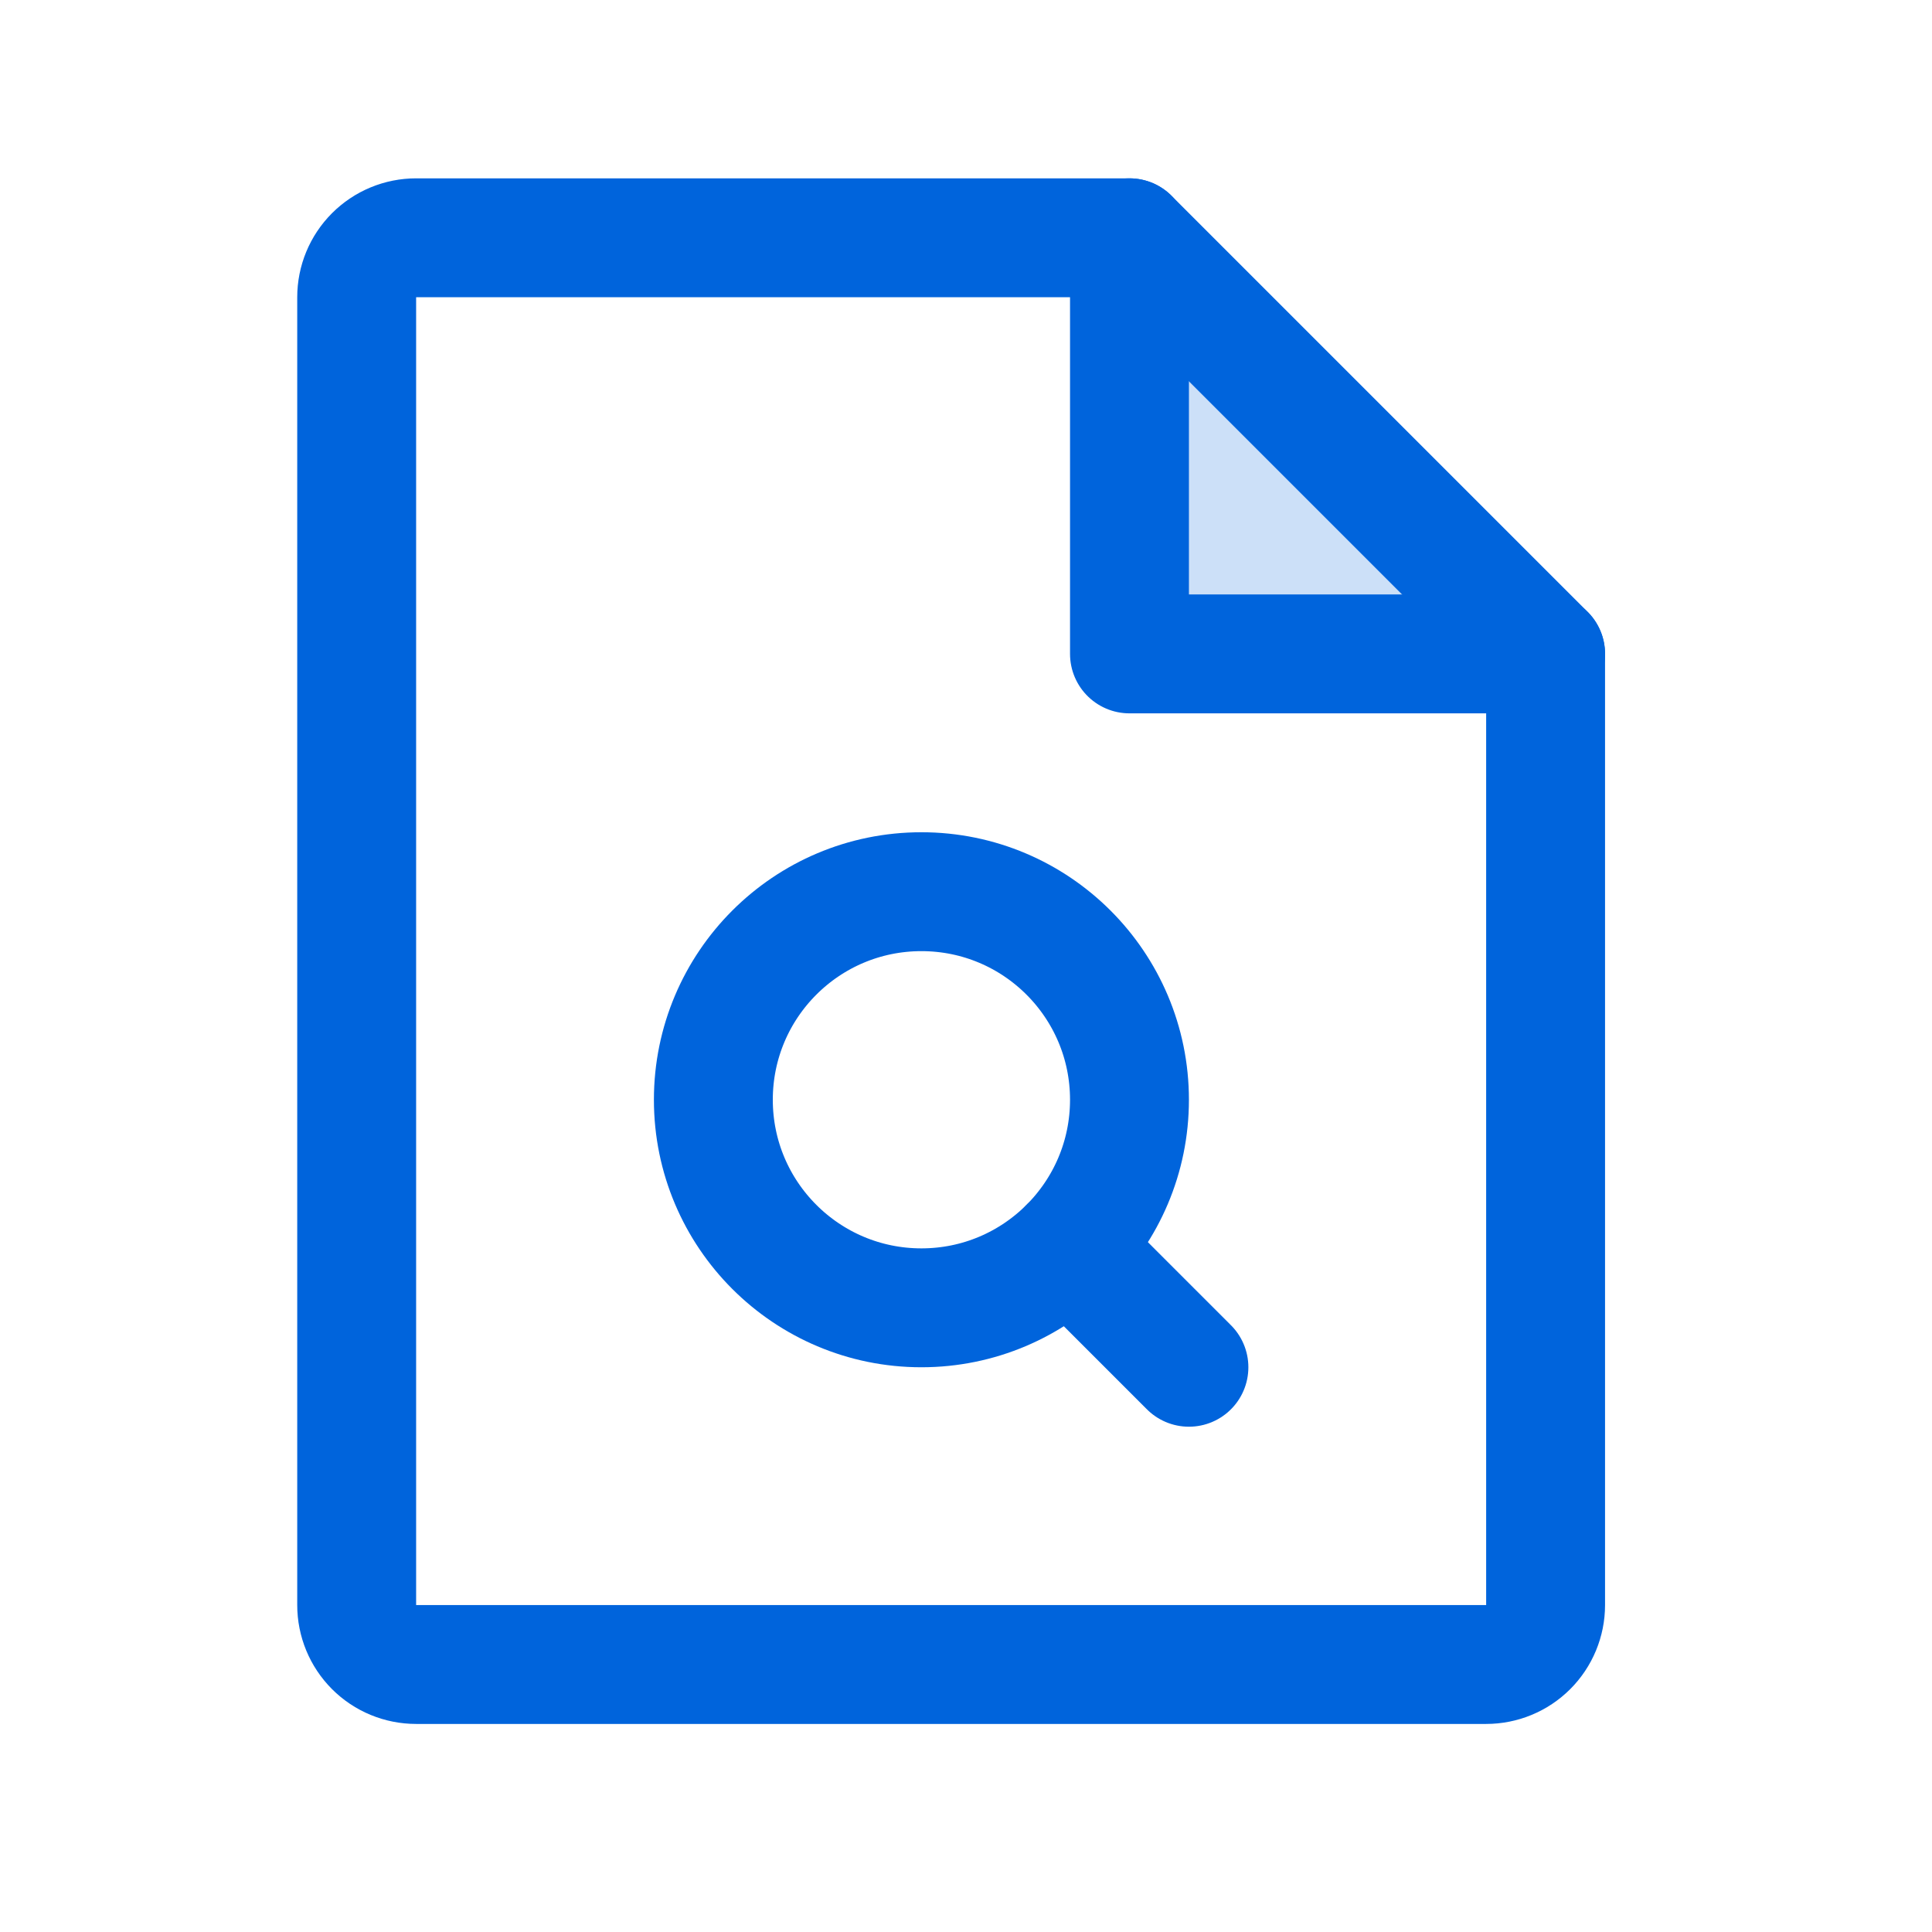
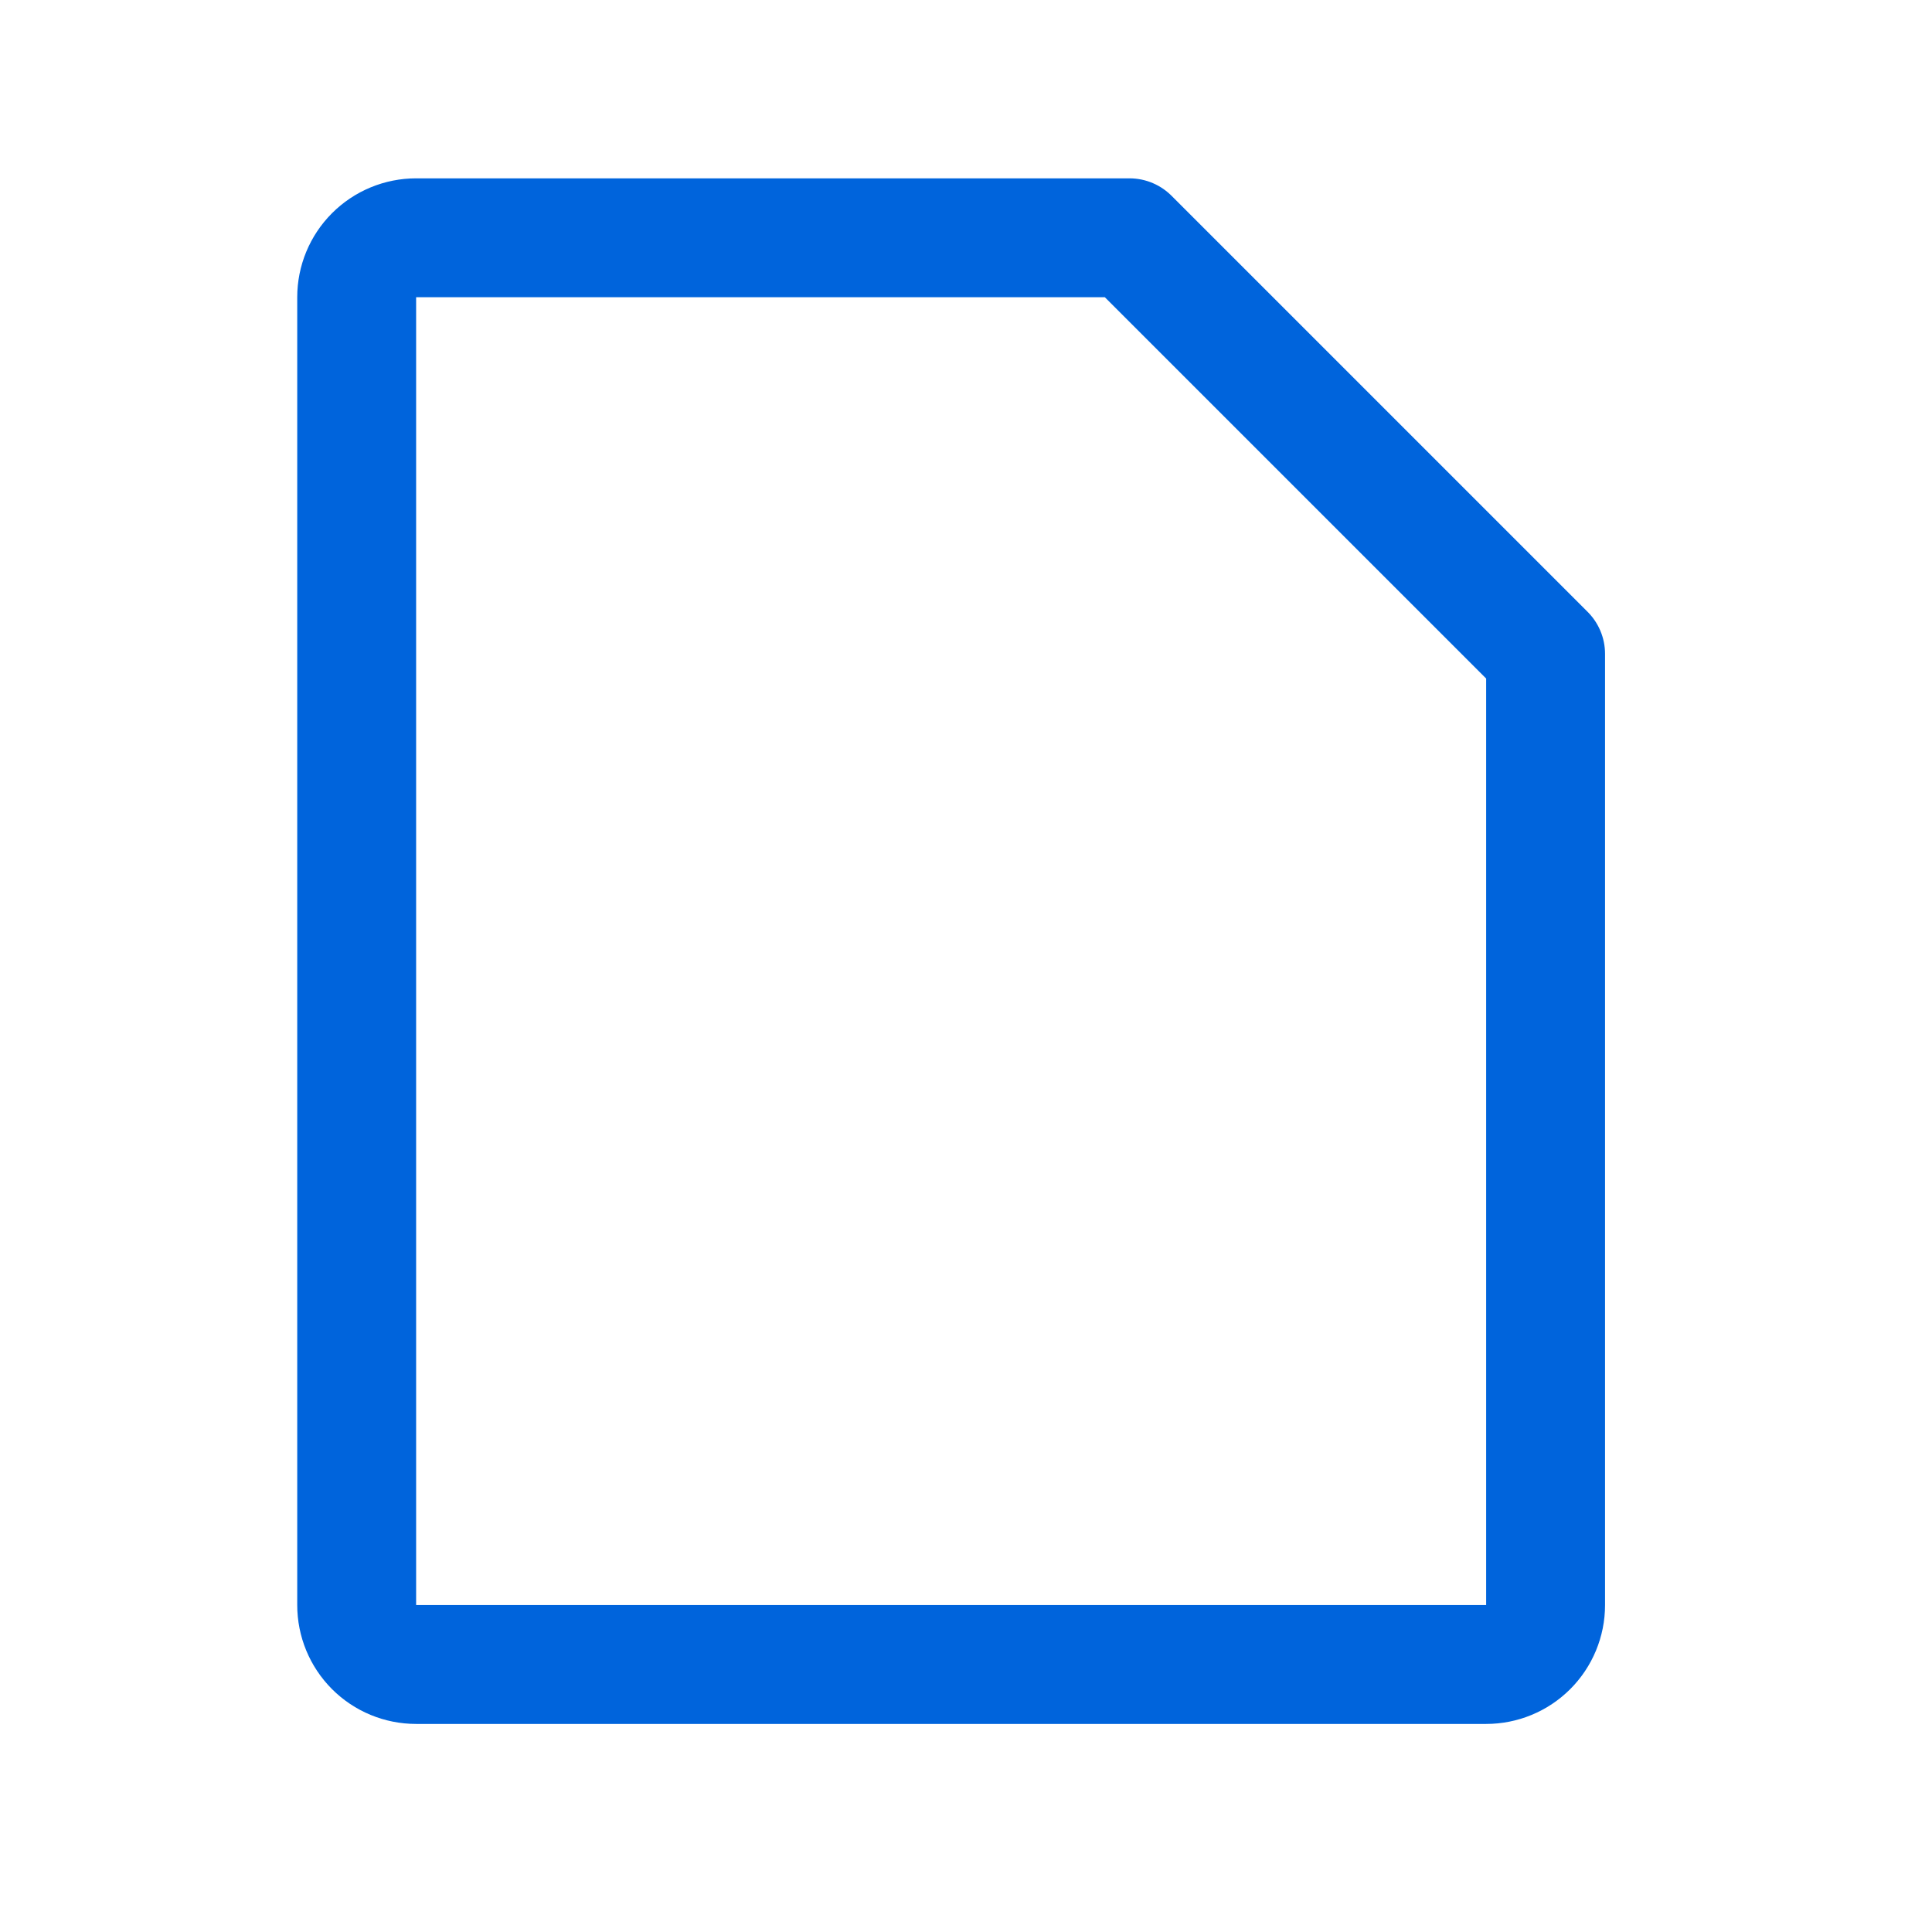
<svg xmlns="http://www.w3.org/2000/svg" width="52" height="52" viewBox="0 0 52 52" fill="none">
  <g clip-path="url(#clip0_2211_1539)">
-     <path opacity="0.2" d="M30.4 6.4V17.6H41.6L30.4 6.4Z" fill="#0064DC" />
    <path d="M40 44.8H11.2C10.775 44.8 10.368 44.632 10.068 44.332C9.768 44.032 9.6 43.625 9.6 43.2V8C9.6 7.576 9.768 7.169 10.068 6.869C10.368 6.569 10.775 6.4 11.2 6.4H30.4L41.6 17.6V43.2C41.6 43.625 41.431 44.032 41.131 44.332C40.831 44.632 40.424 44.8 40 44.8Z" stroke="#0064DC" stroke-width="3.2" stroke-linecap="round" stroke-linejoin="round" />
-     <path d="M30.4 6.4V17.6H41.6" stroke="#0064DC" stroke-width="3.2" stroke-linecap="round" stroke-linejoin="round" />
-     <path d="M24.8 35.2C27.893 35.2 30.4 32.693 30.4 29.6C30.4 26.507 27.893 24 24.8 24C21.707 24 19.2 26.507 19.2 29.6C19.2 32.693 21.707 35.2 24.8 35.2Z" stroke="#0064DC" stroke-width="3.2" stroke-linecap="round" stroke-linejoin="round" />
-     <path d="M28.76 33.56L32 36.8" stroke="#0064DC" stroke-width="3.2" stroke-linecap="round" stroke-linejoin="round" />
  </g>
  <defs>
    <clipPath id="clip0_2211_1539">
      <rect width="51.2" height="51.2" fill="white" />
    </clipPath>
  </defs>
</svg>